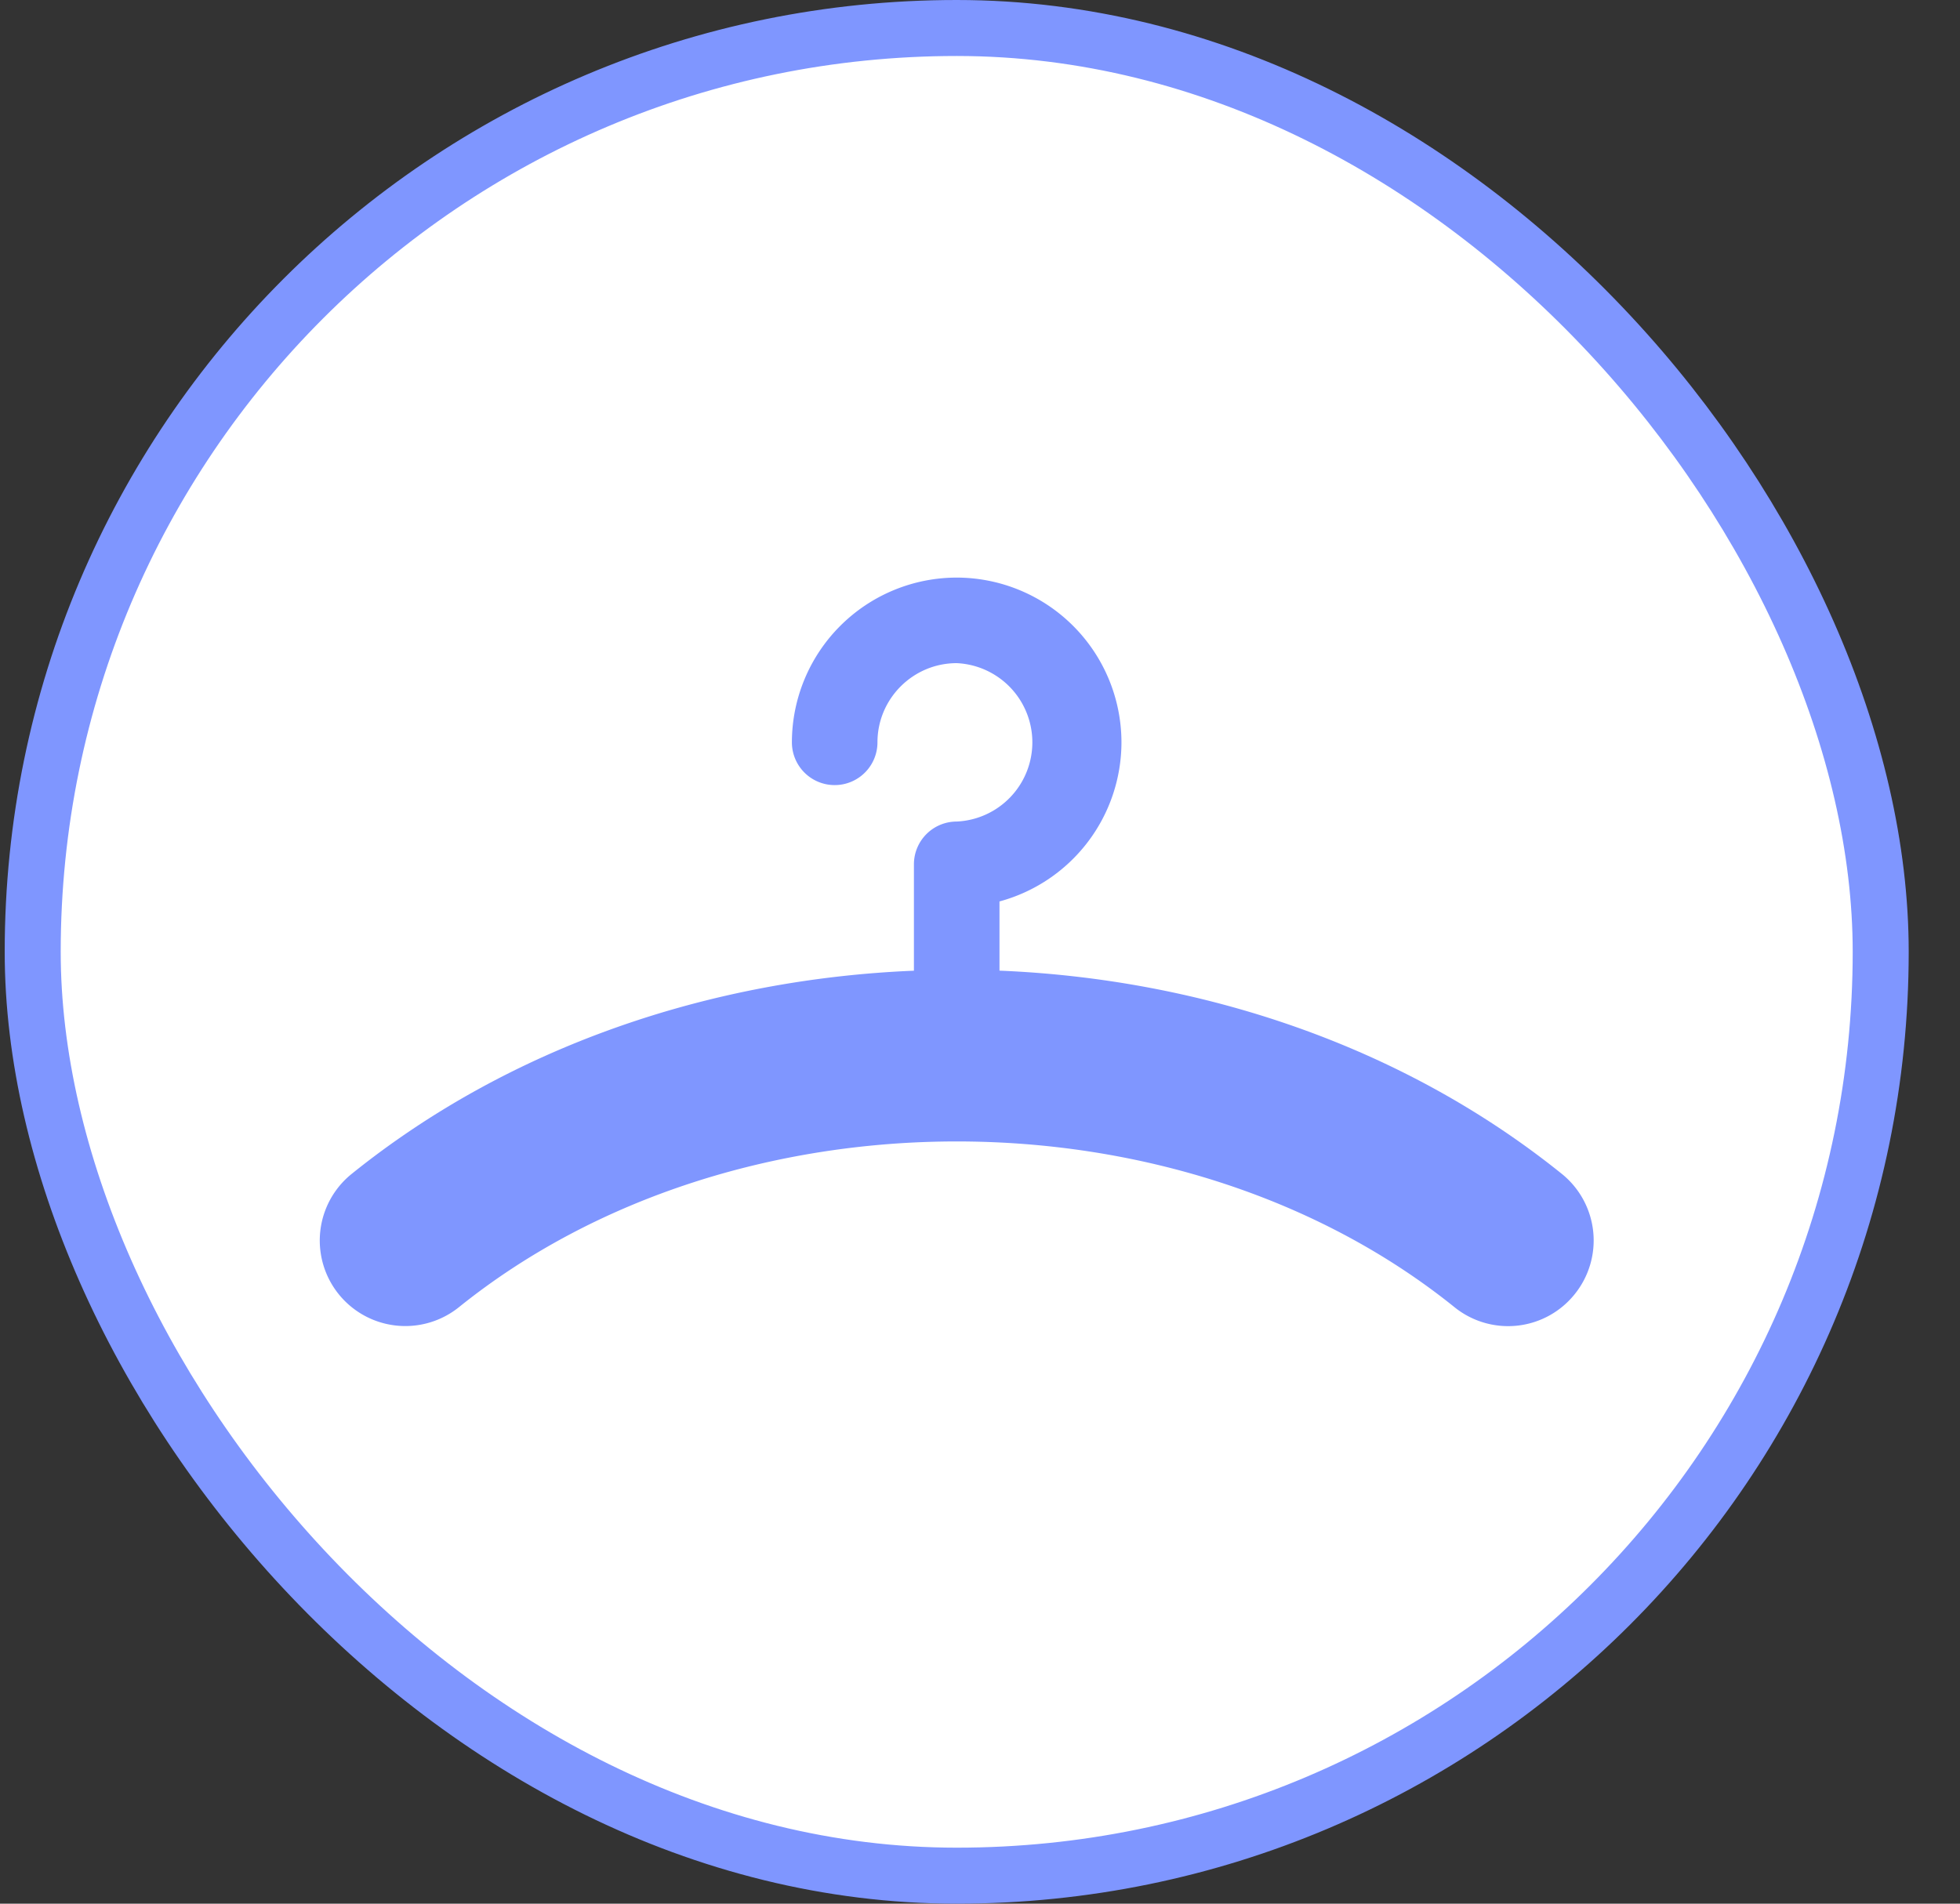
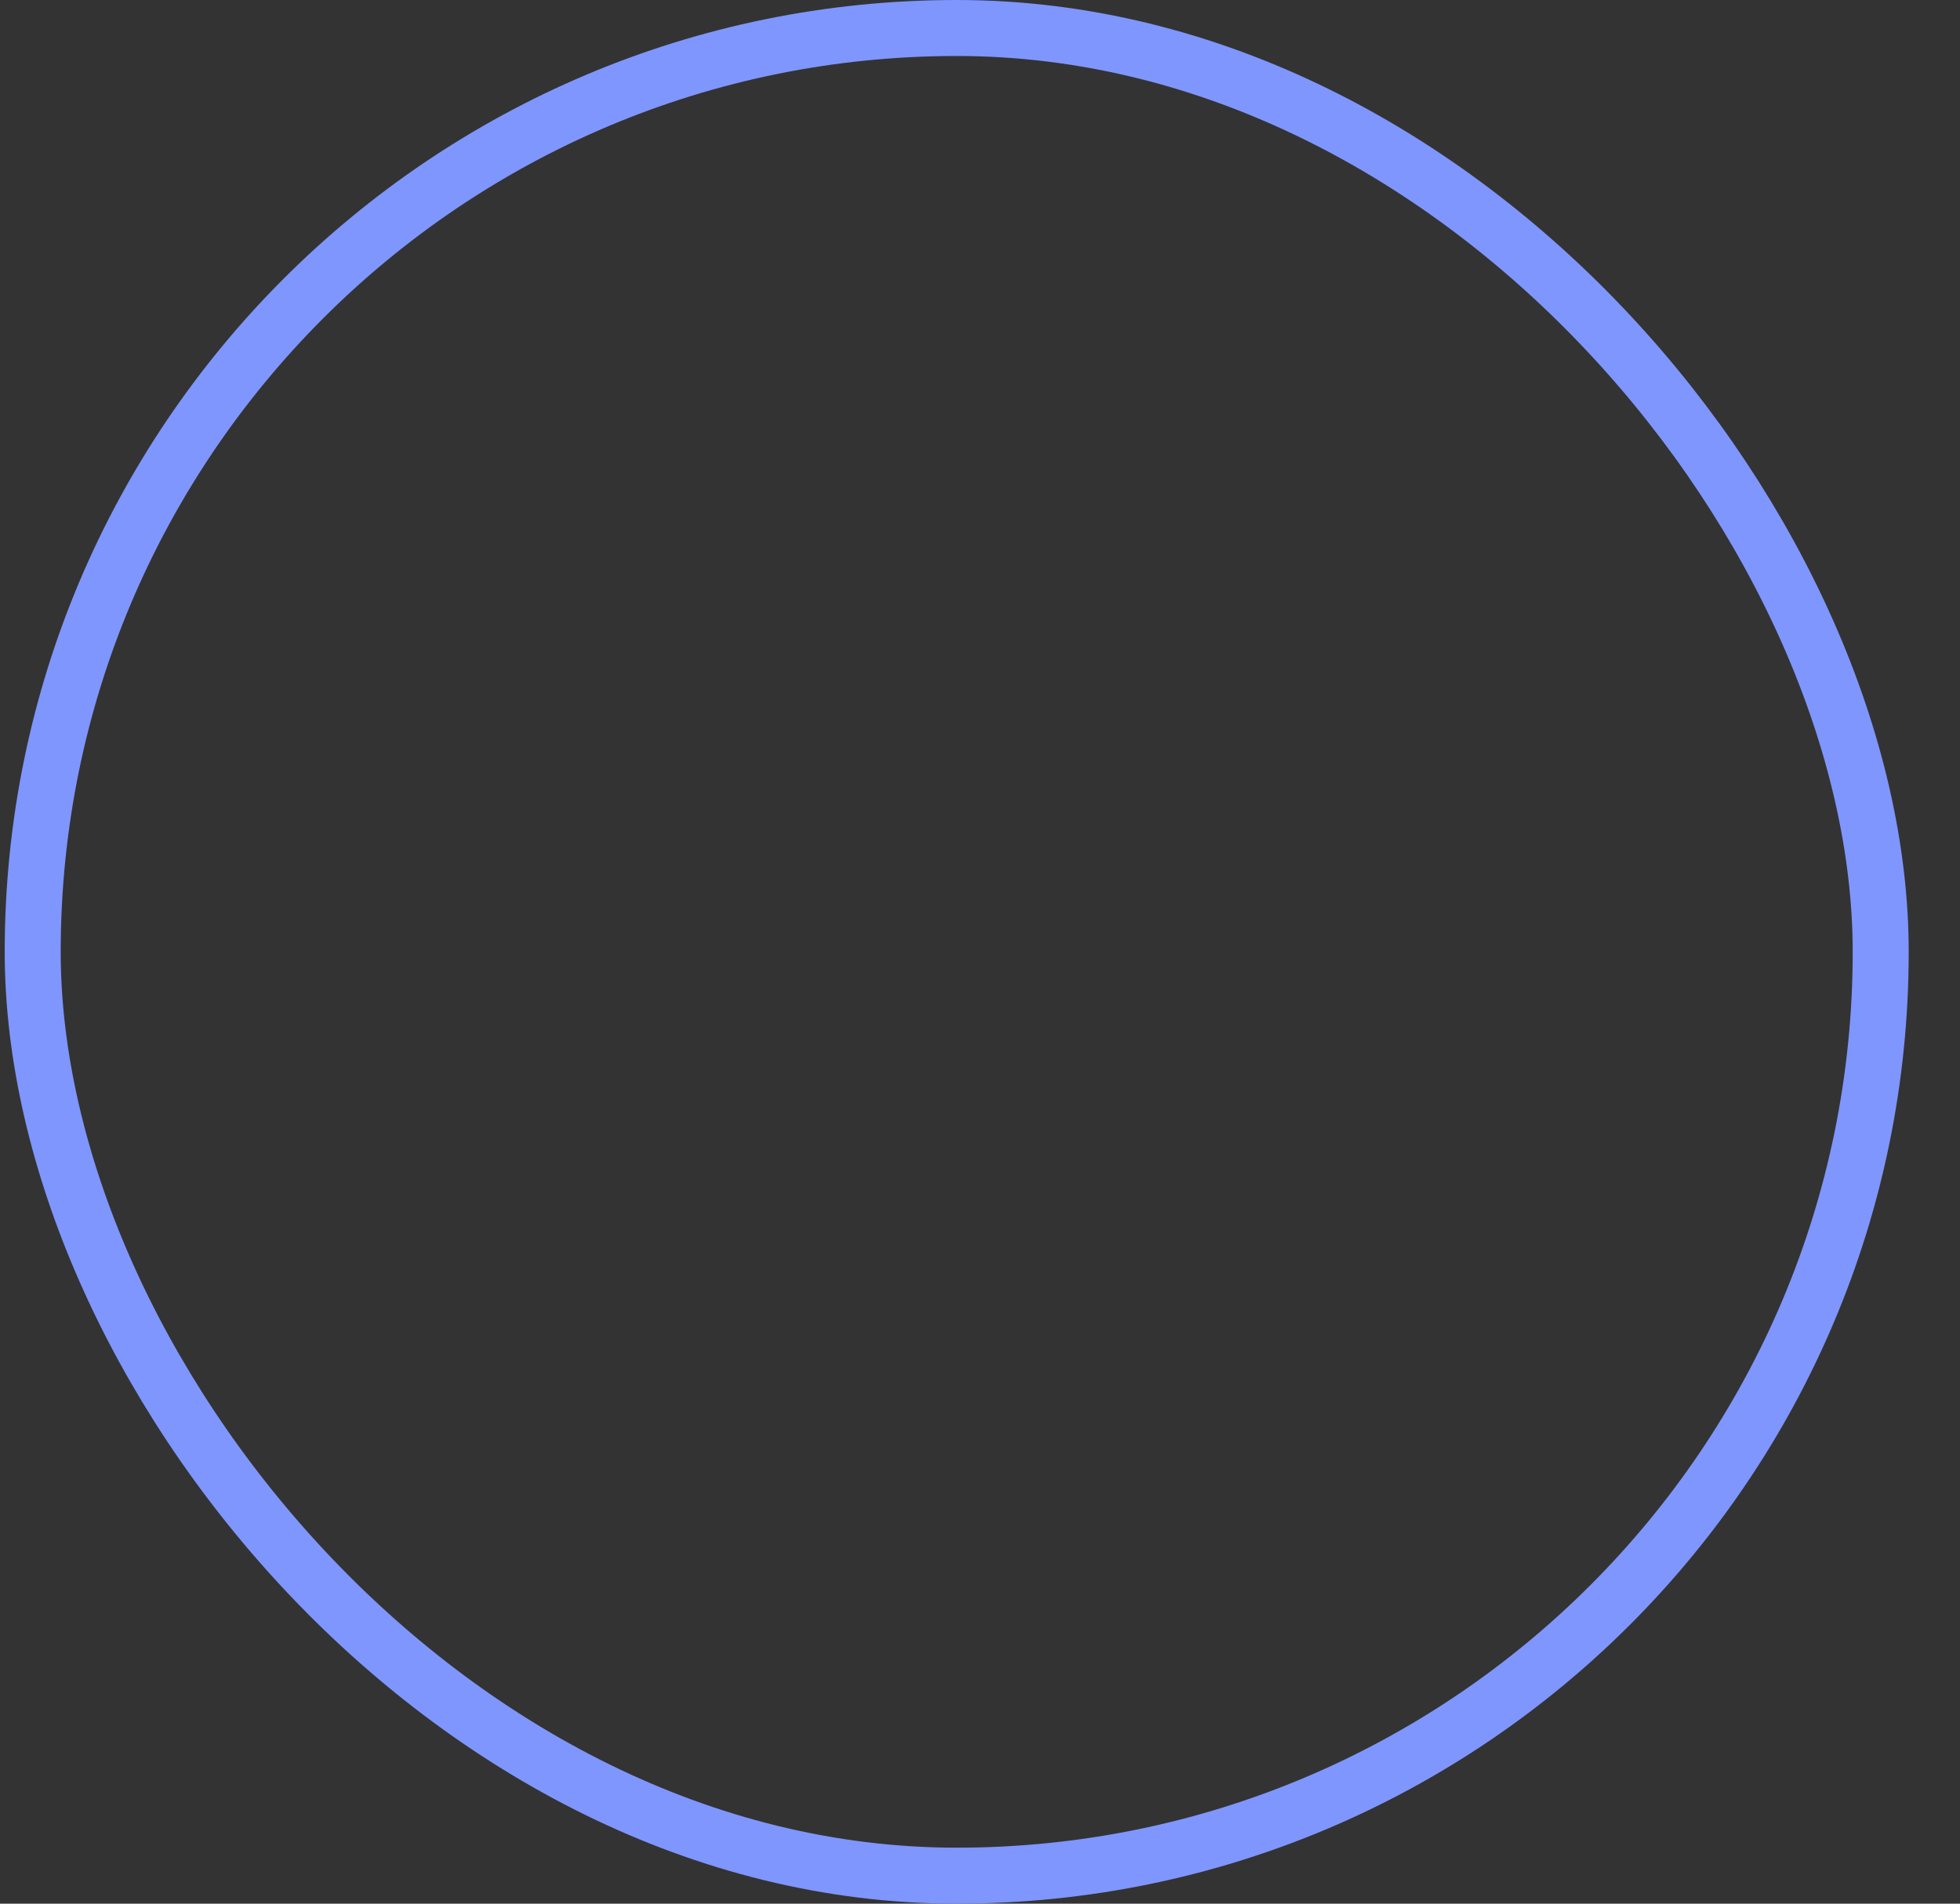
<svg xmlns="http://www.w3.org/2000/svg" width="35" height="34" fill="none">
  <rect width="100%" height="100%" fill="#333333" stroke="none" />
-   <rect width="33" height="33" x=".584" y=".5" fill="#fff" rx="16.5" />
  <rect width="33" height="33" x=".584" y=".5" stroke="#7F96FF" rx="16.5" />
-   <path fill="#7F96FF" d="M27.89 20.966c-2.831-2.28-6.412-3.48-10.042-3.63V16.1a2.948 2.948 0 0 0 2.178-2.842 2.945 2.945 0 0 0-2.942-2.942 2.946 2.946 0 0 0-2.943 2.942.764.764 0 0 0 1.528 0c0-.78.636-1.414 1.415-1.414a1.416 1.416 0 0 1 0 2.829.764.764 0 0 0-.764.764v1.9c-3.63.149-7.21 1.349-10.04 3.629a1.527 1.527 0 1 0 1.916 2.38c4.902-3.946 12.876-3.946 17.776 0a1.524 1.524 0 0 0 2.148-.232 1.528 1.528 0 0 0-.23-2.148z" />
</svg>